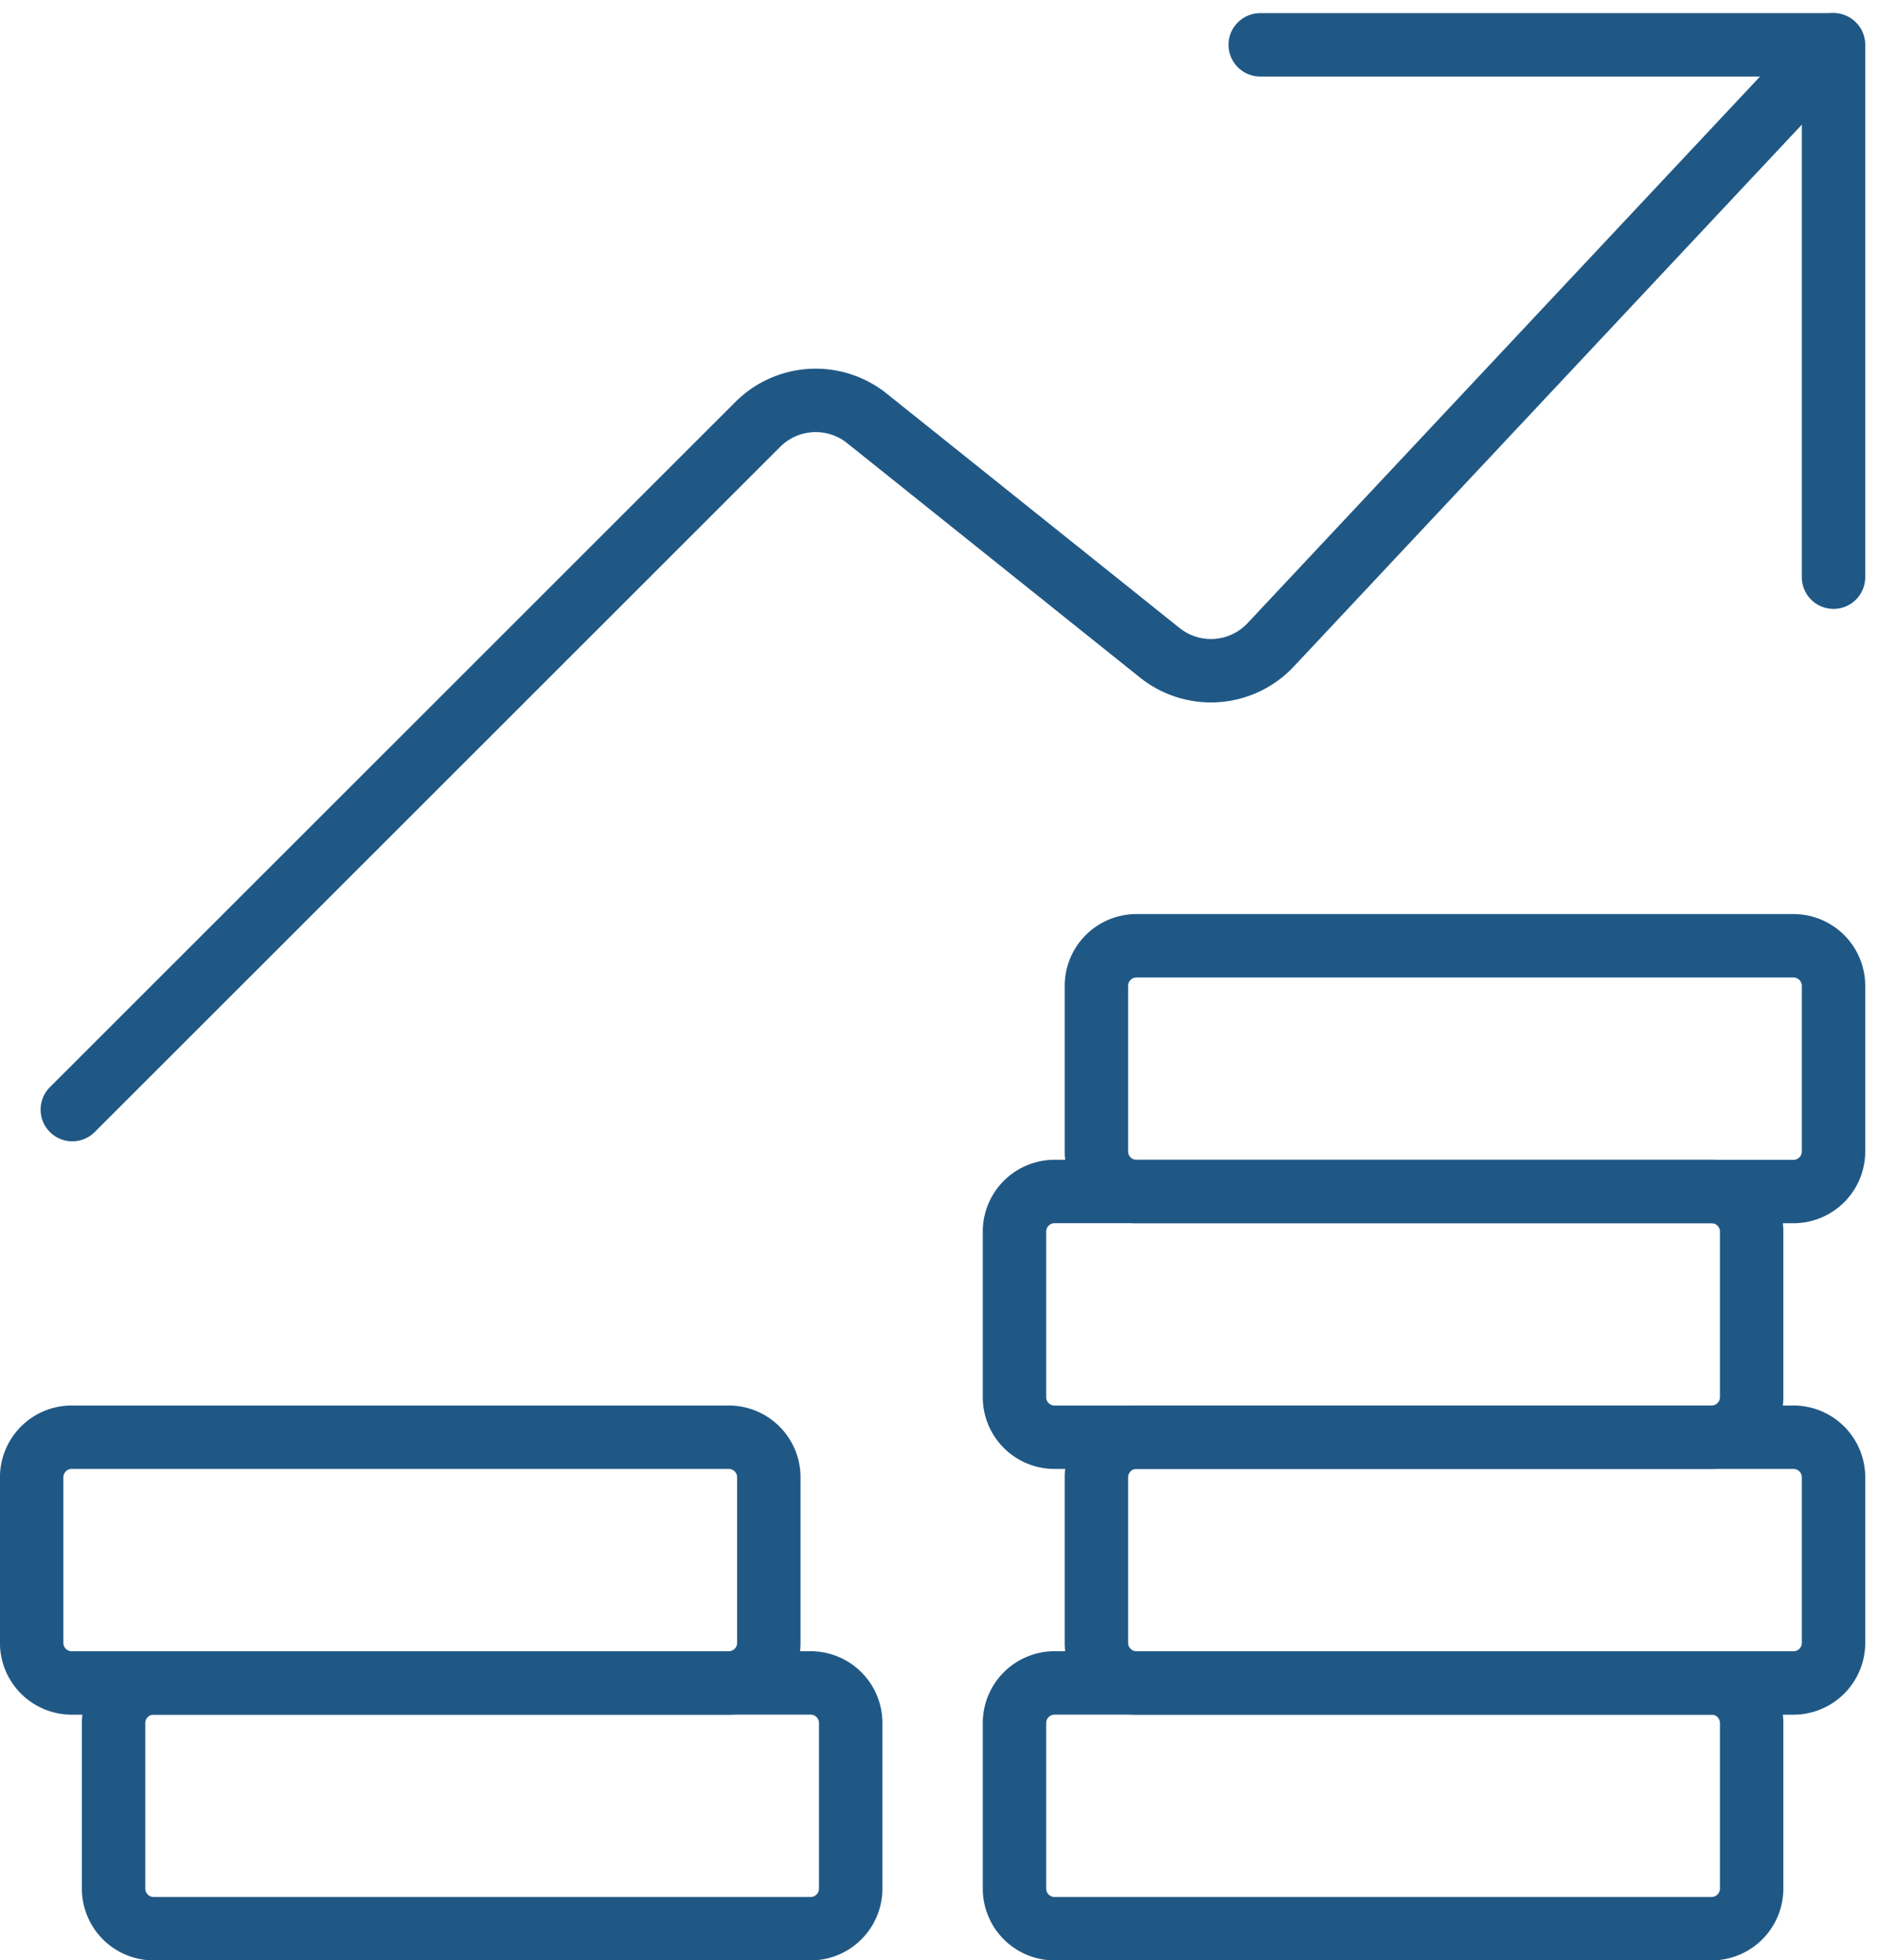
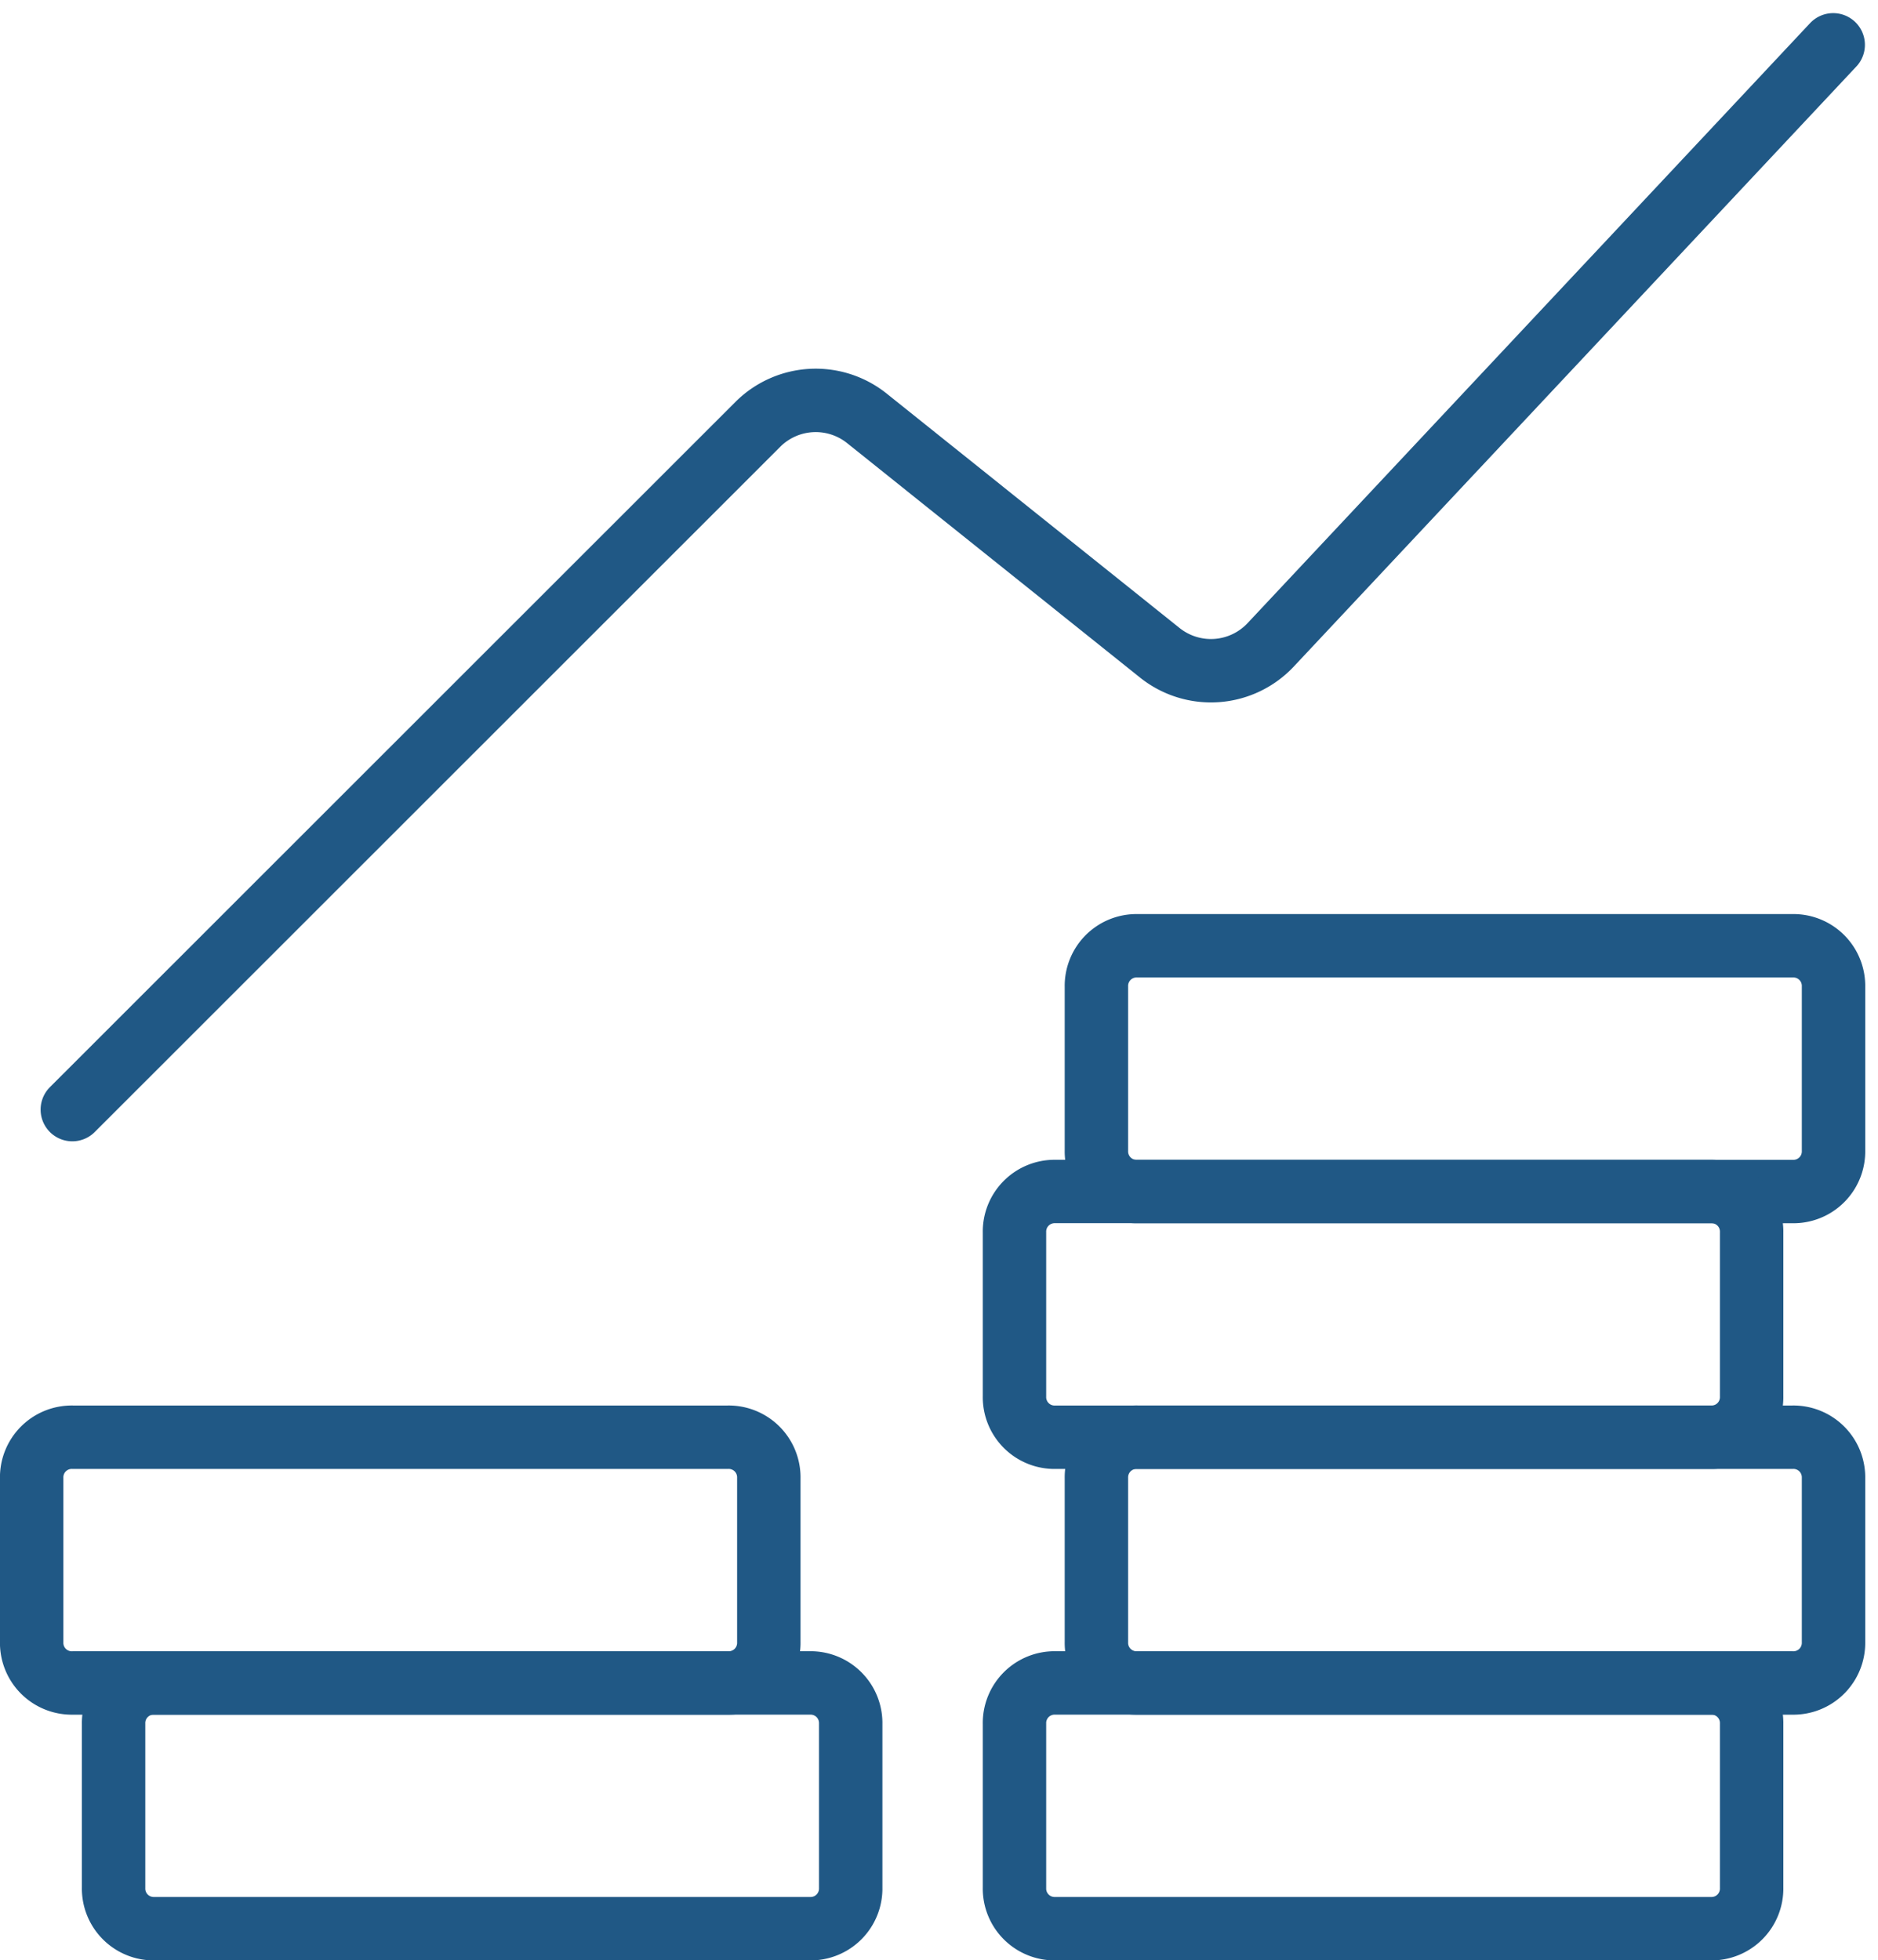
<svg xmlns="http://www.w3.org/2000/svg" width="59.236" height="61.83" viewBox="0 0 59.236 61.83">
  <g id="Performance-Money-Increase--Streamline-Ultimate" transform="translate(-1.594 0.122)">
    <path id="Path_50" data-name="Path 50" d="M37.469,29.708H58.135A1.265,1.265,0,0,1,59.427,31v5.167a1.265,1.265,0,0,1-1.292,1.292H37.469a1.265,1.265,0,0,1-1.292-1.292V31a1.265,1.265,0,0,1,1.292-1.292" fill="none" stroke="#205885" stroke-linecap="round" stroke-linejoin="round" stroke-width="2" />
    <path id="Path_51" data-name="Path 51" d="M34.885,37.458H55.552a1.265,1.265,0,0,1,1.292,1.292v5.167a1.265,1.265,0,0,1-1.292,1.292H34.885a1.265,1.265,0,0,1-1.292-1.292V38.75a1.265,1.265,0,0,1,1.292-1.292" fill="none" stroke="#205885" stroke-linecap="round" stroke-linejoin="round" stroke-width="2" />
    <path id="Path_52" data-name="Path 52" d="M37.469,45.208H58.135A1.265,1.265,0,0,1,59.427,46.5v5.167a1.265,1.265,0,0,1-1.292,1.292H37.469a1.265,1.265,0,0,1-1.292-1.292V46.5a1.265,1.265,0,0,1,1.292-1.292" fill="none" stroke="#205885" stroke-linecap="round" stroke-linejoin="round" stroke-width="2" />
    <path id="Path_53" data-name="Path 53" d="M34.885,52.958H55.552a1.265,1.265,0,0,1,1.292,1.292v5.167a1.265,1.265,0,0,1-1.292,1.292H34.885a1.265,1.265,0,0,1-1.292-1.292V54.25a1.265,1.265,0,0,1,1.292-1.292" fill="none" stroke="#205885" stroke-linecap="round" stroke-linejoin="round" stroke-width="2" />
    <path id="Path_54" data-name="Path 54" d="M3.885,45.208H24.552A1.265,1.265,0,0,1,25.844,46.5v5.167a1.265,1.265,0,0,1-1.292,1.292H3.885a1.265,1.265,0,0,1-1.292-1.292V46.5a1.265,1.265,0,0,1,1.292-1.292" fill="none" stroke="#205885" stroke-linecap="round" stroke-linejoin="round" stroke-width="2" />
    <path id="Path_55" data-name="Path 55" d="M6.469,52.958H27.135a1.265,1.265,0,0,1,1.292,1.292v5.167a1.265,1.265,0,0,1-1.292,1.292H6.469a1.265,1.265,0,0,1-1.292-1.292V54.25a1.265,1.265,0,0,1,1.292-1.292" fill="none" stroke="#205885" stroke-linecap="round" stroke-linejoin="round" stroke-width="2" />
    <path id="Path_56" data-name="Path 56" d="M3.875,34.875,25.5,13.26a2.583,2.583,0,0,1,3.433-.191l9.246,7.4a2.583,2.583,0,0,0,3.5-.258L59.417,1.292" fill="none" stroke="#205885" stroke-linecap="round" stroke-linejoin="round" stroke-width="2" />
-     <path id="Path_57" data-name="Path 57" d="M41.344,1.292H59.427V18.083" fill="none" stroke="#205885" stroke-linecap="round" stroke-linejoin="round" stroke-width="2" />
  </g>
</svg>